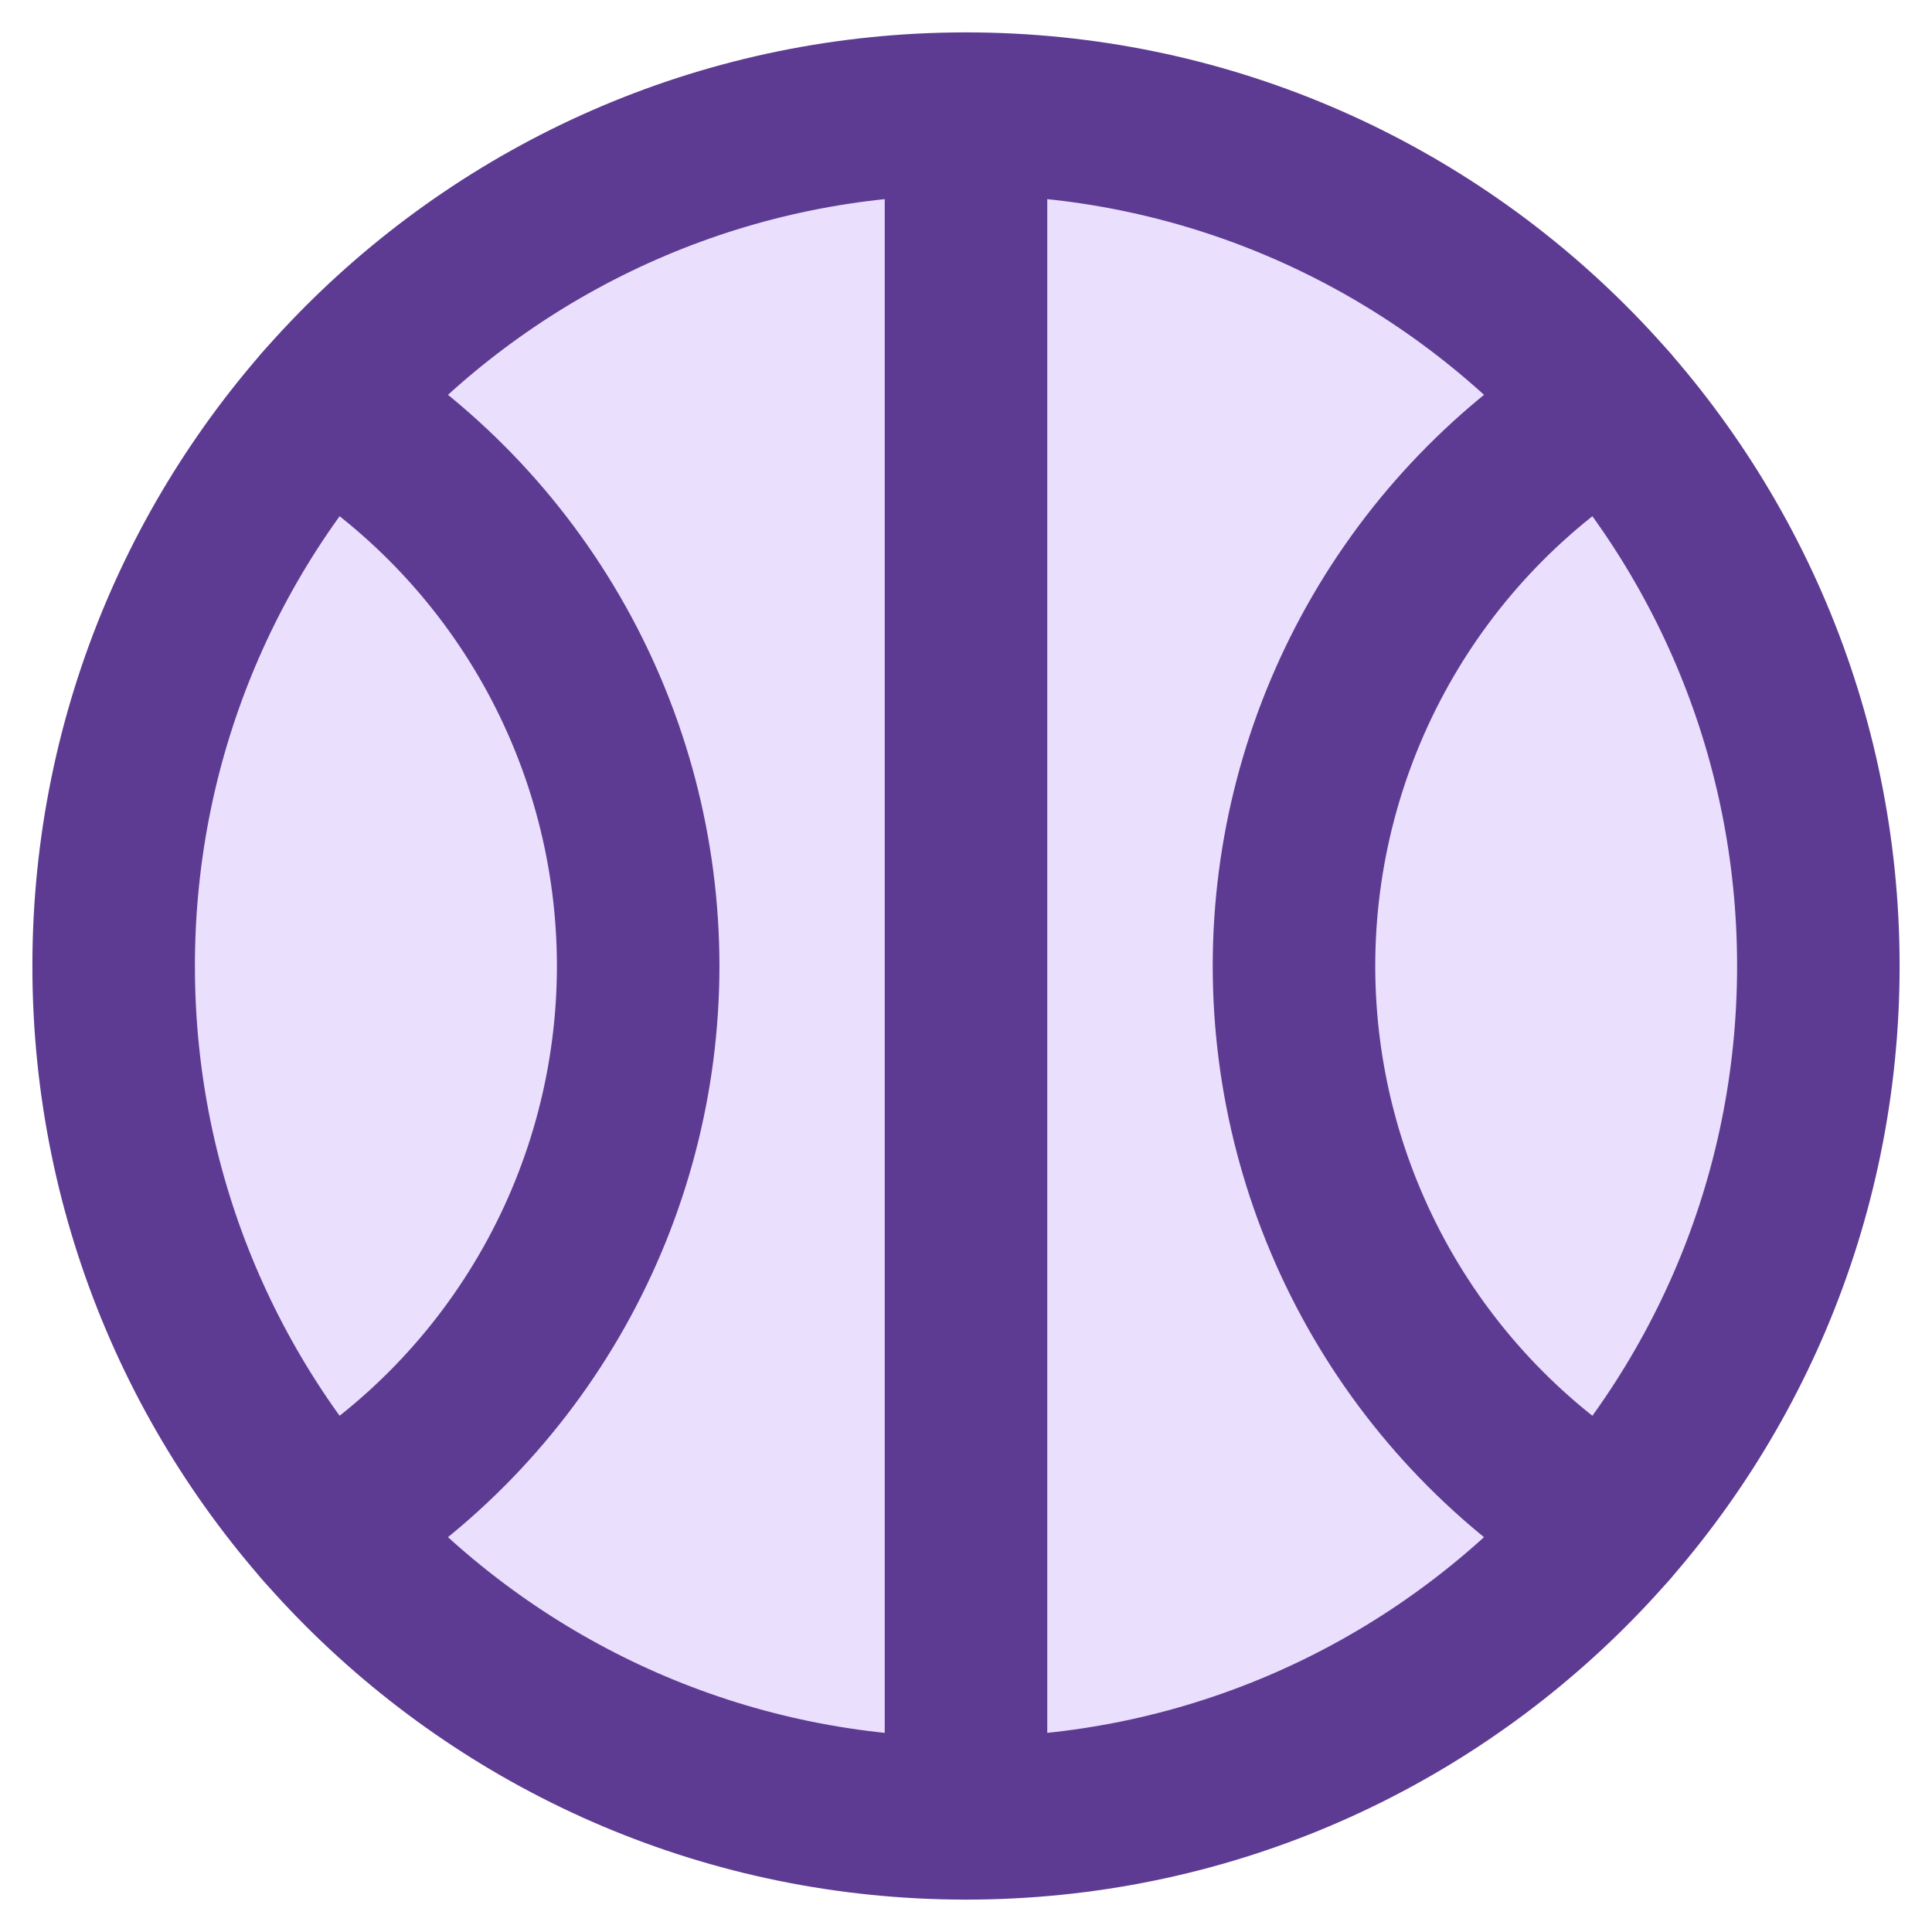
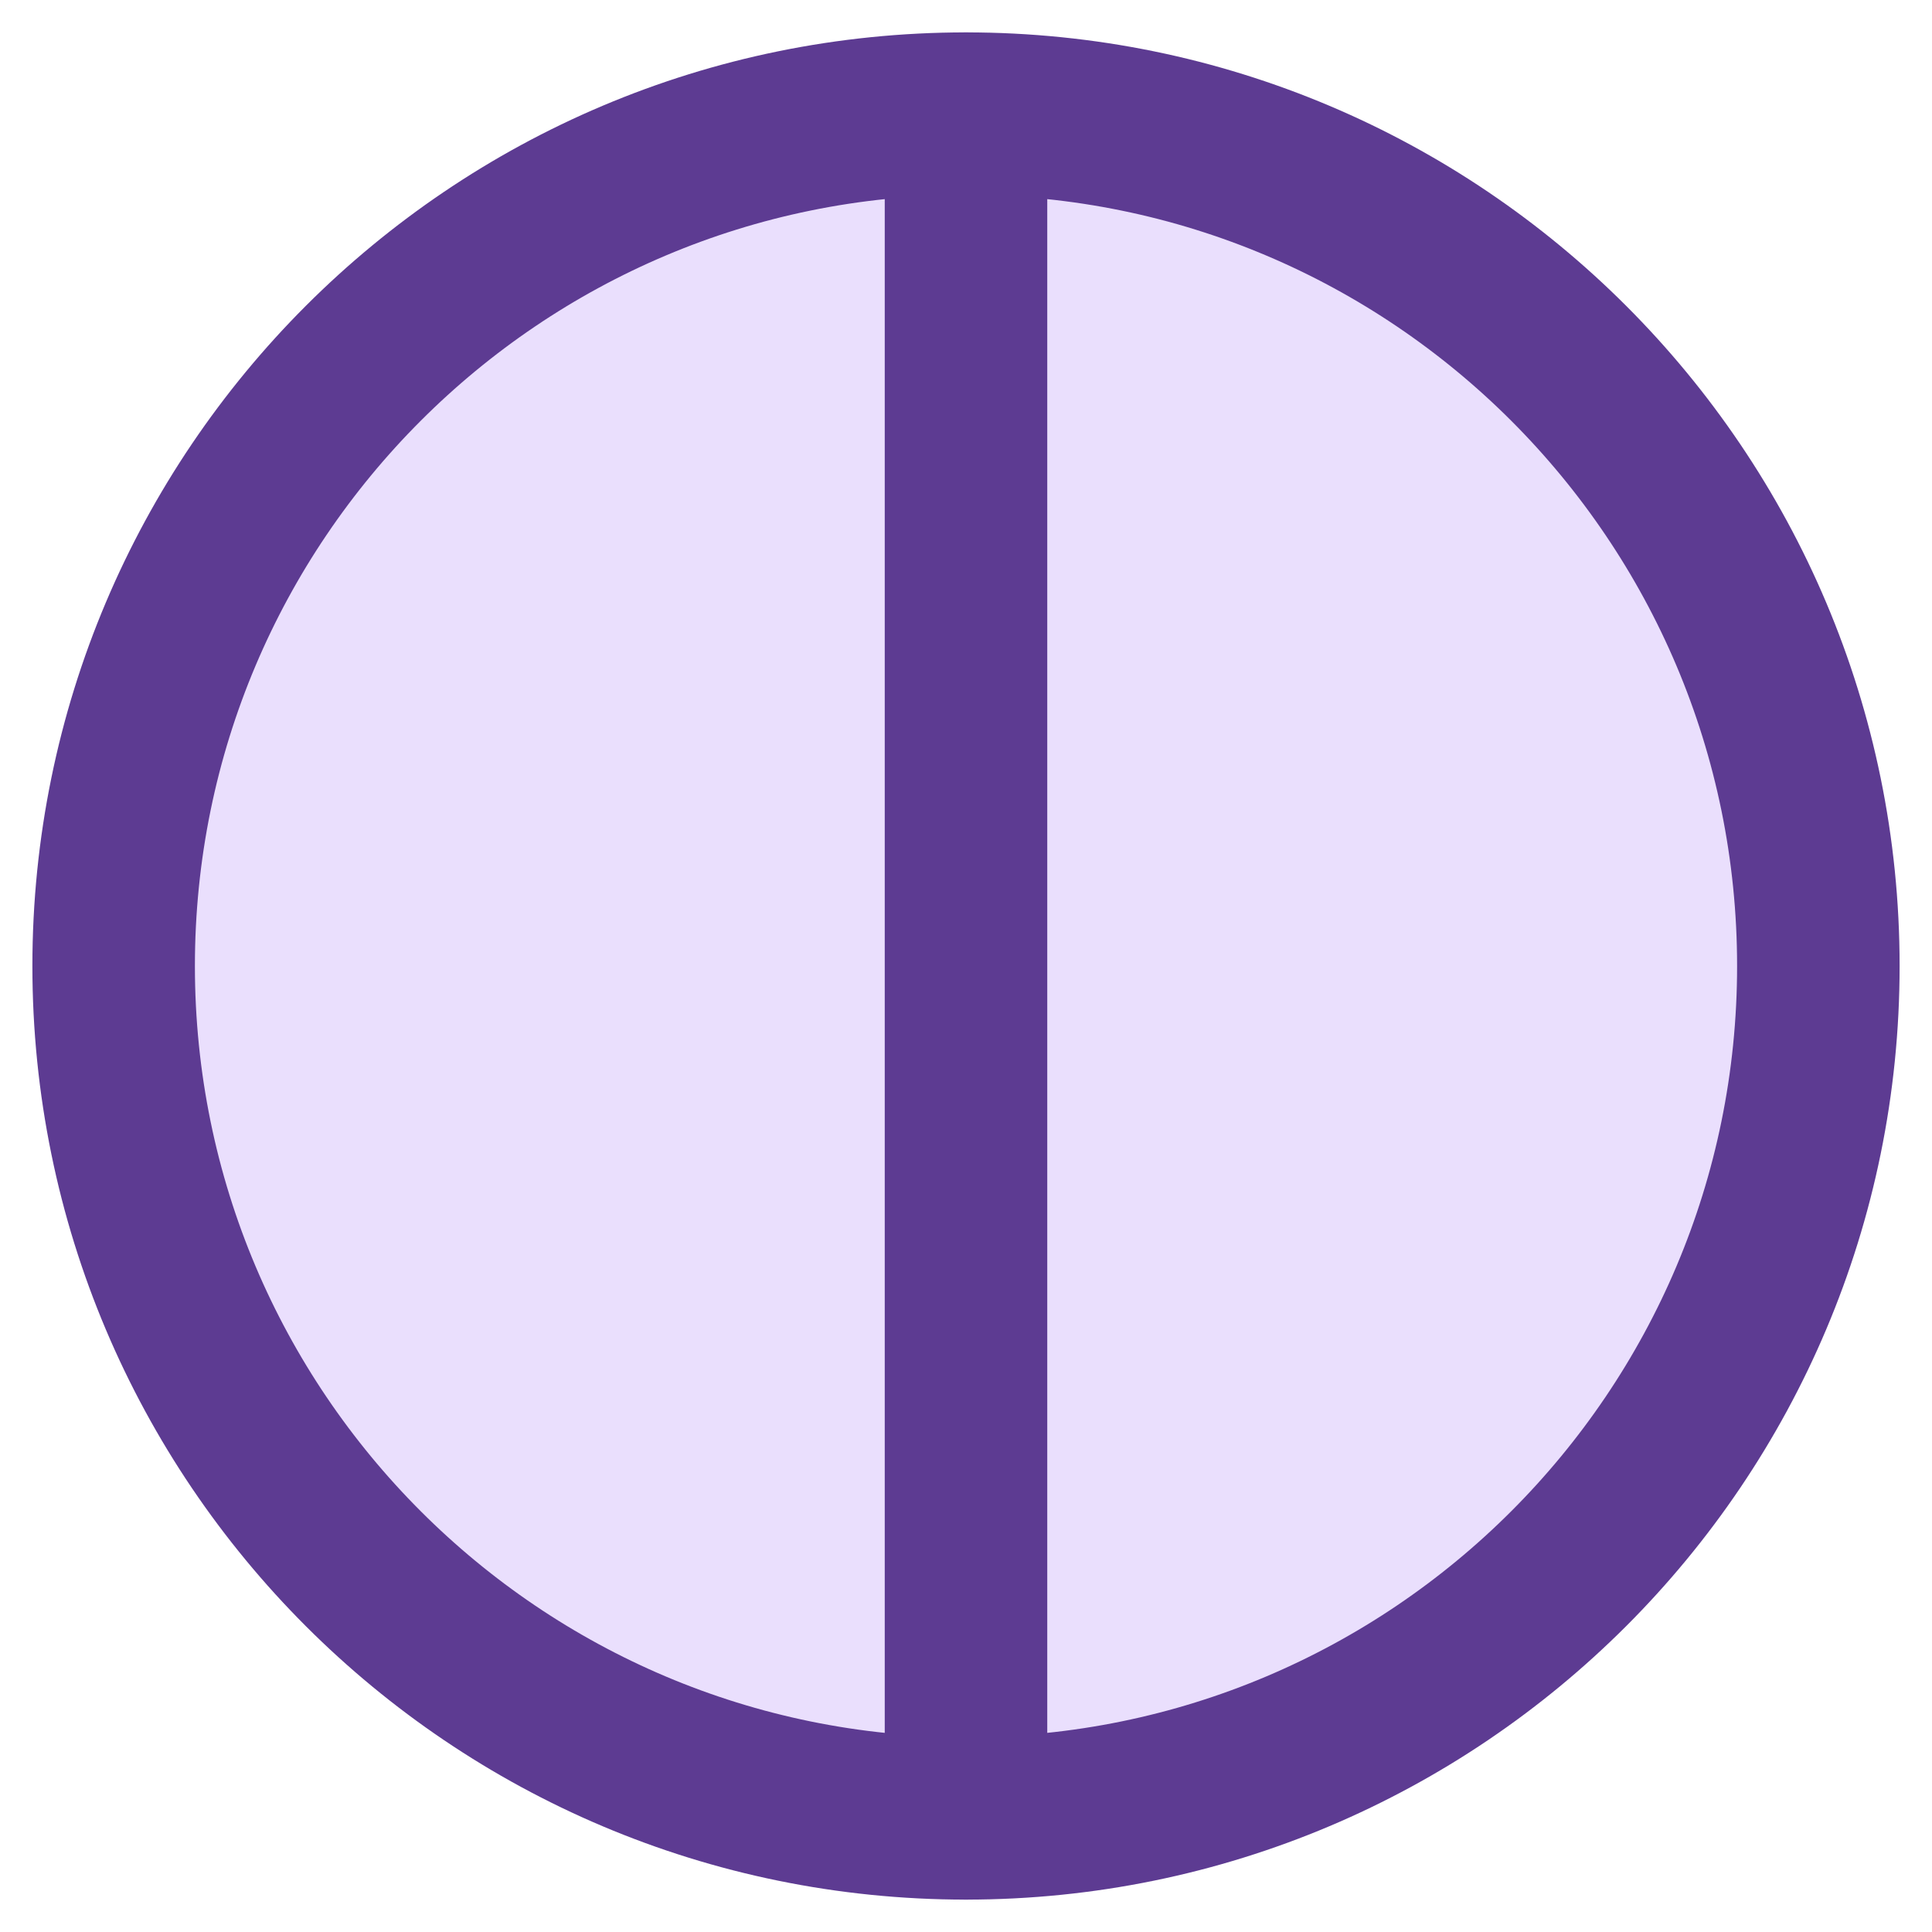
<svg xmlns="http://www.w3.org/2000/svg" width="34" height="34" viewBox="0 0 34 34" fill="none">
  <path d="M17 32C25.284 32 32 25.284 32 17C32 8.716 25.284 2 17 2C8.716 2 2 8.716 2 17C2 25.284 8.716 32 17 32Z" fill="#EADFFD" />
  <path d="M17 32C25.284 32 32 25.284 32 17C32 8.716 25.284 2 17 2C8.716 2 2 8.716 2 17C2 25.284 8.716 32 17 32Z" stroke="#5D3B92" stroke-width="2.86" stroke-linecap="round" stroke-linejoin="round" />
  <path d="M17 2V32" stroke="#5D3B92" stroke-width="2.86" stroke-linecap="round" stroke-linejoin="round" />
-   <path d="M5.692 26.854C7.383 25.824 8.781 24.377 9.751 22.651C10.721 20.926 11.23 18.98 11.231 17C11.23 15.02 10.721 13.074 9.751 11.348C8.781 9.623 7.383 8.176 5.692 7.146" stroke="#5D3B92" stroke-width="2.86" stroke-linecap="round" stroke-linejoin="round" />
-   <path d="M28.308 7.146C26.617 8.176 25.22 9.623 24.251 11.349C23.282 13.075 22.772 15.021 22.772 17C22.772 18.979 23.282 20.925 24.251 22.651C25.22 24.377 26.617 25.824 28.308 26.854" stroke="#5D3B92" stroke-width="2.86" stroke-linecap="round" stroke-linejoin="round" />
</svg>